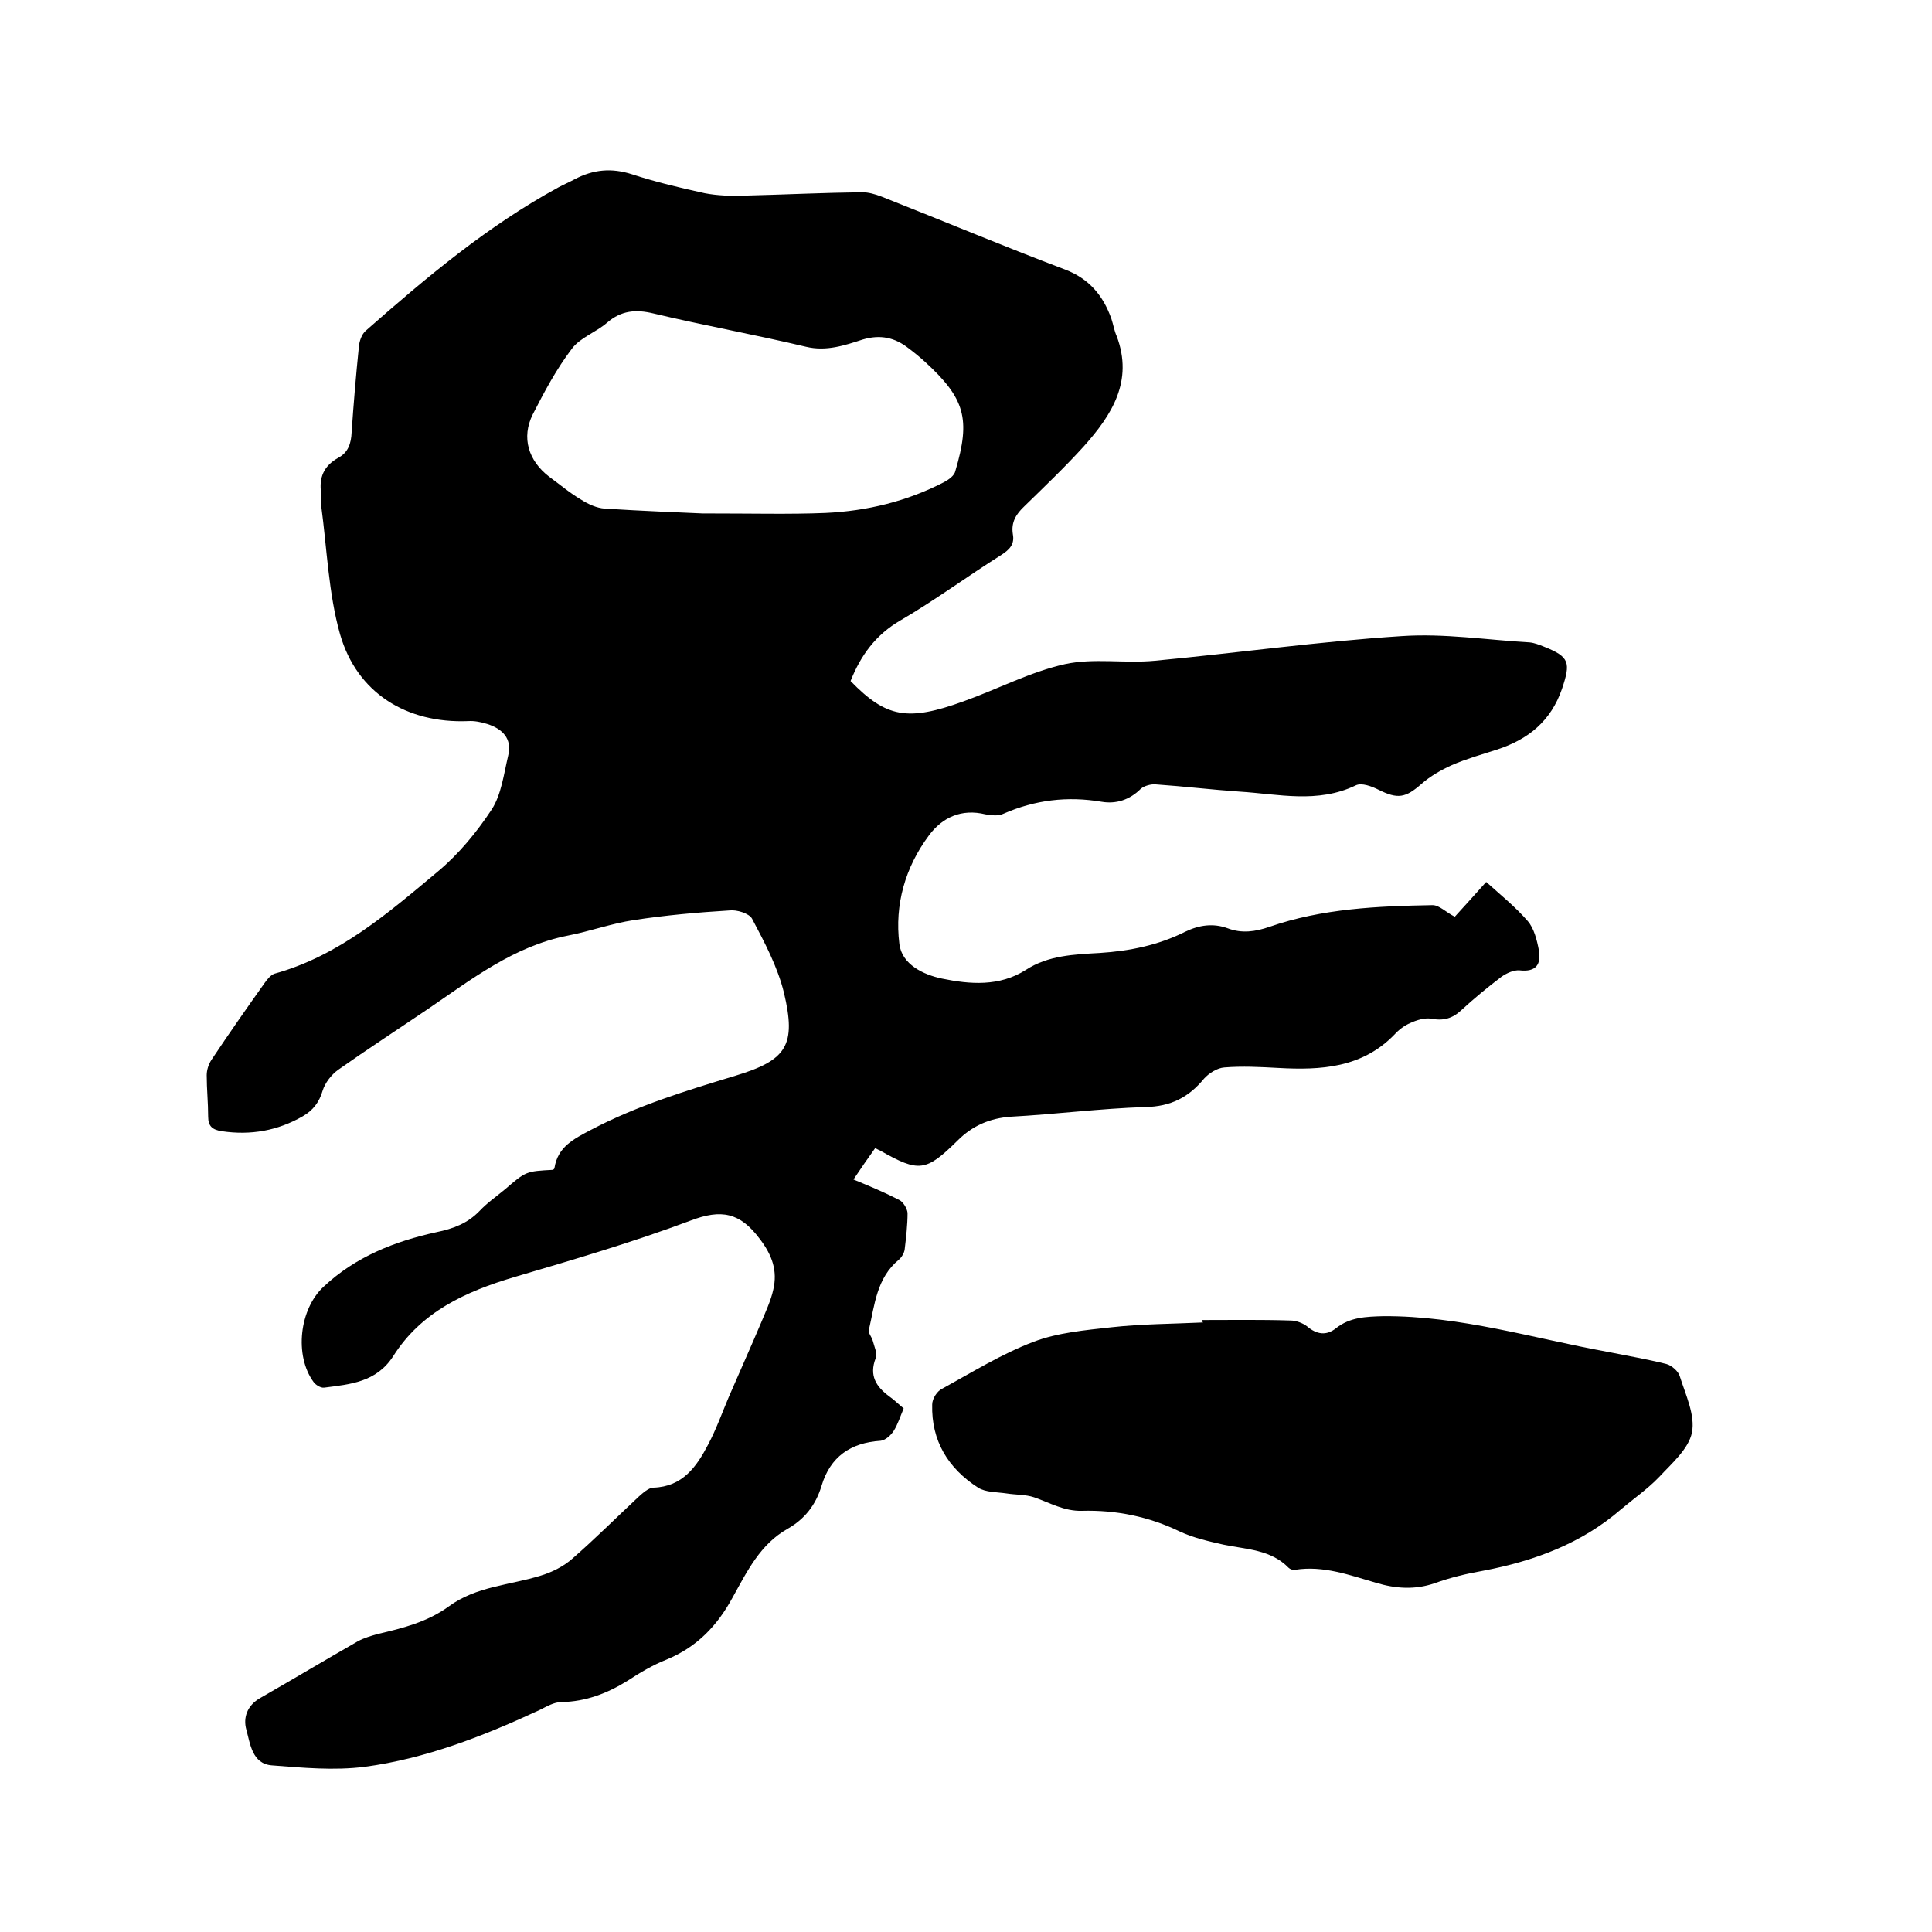
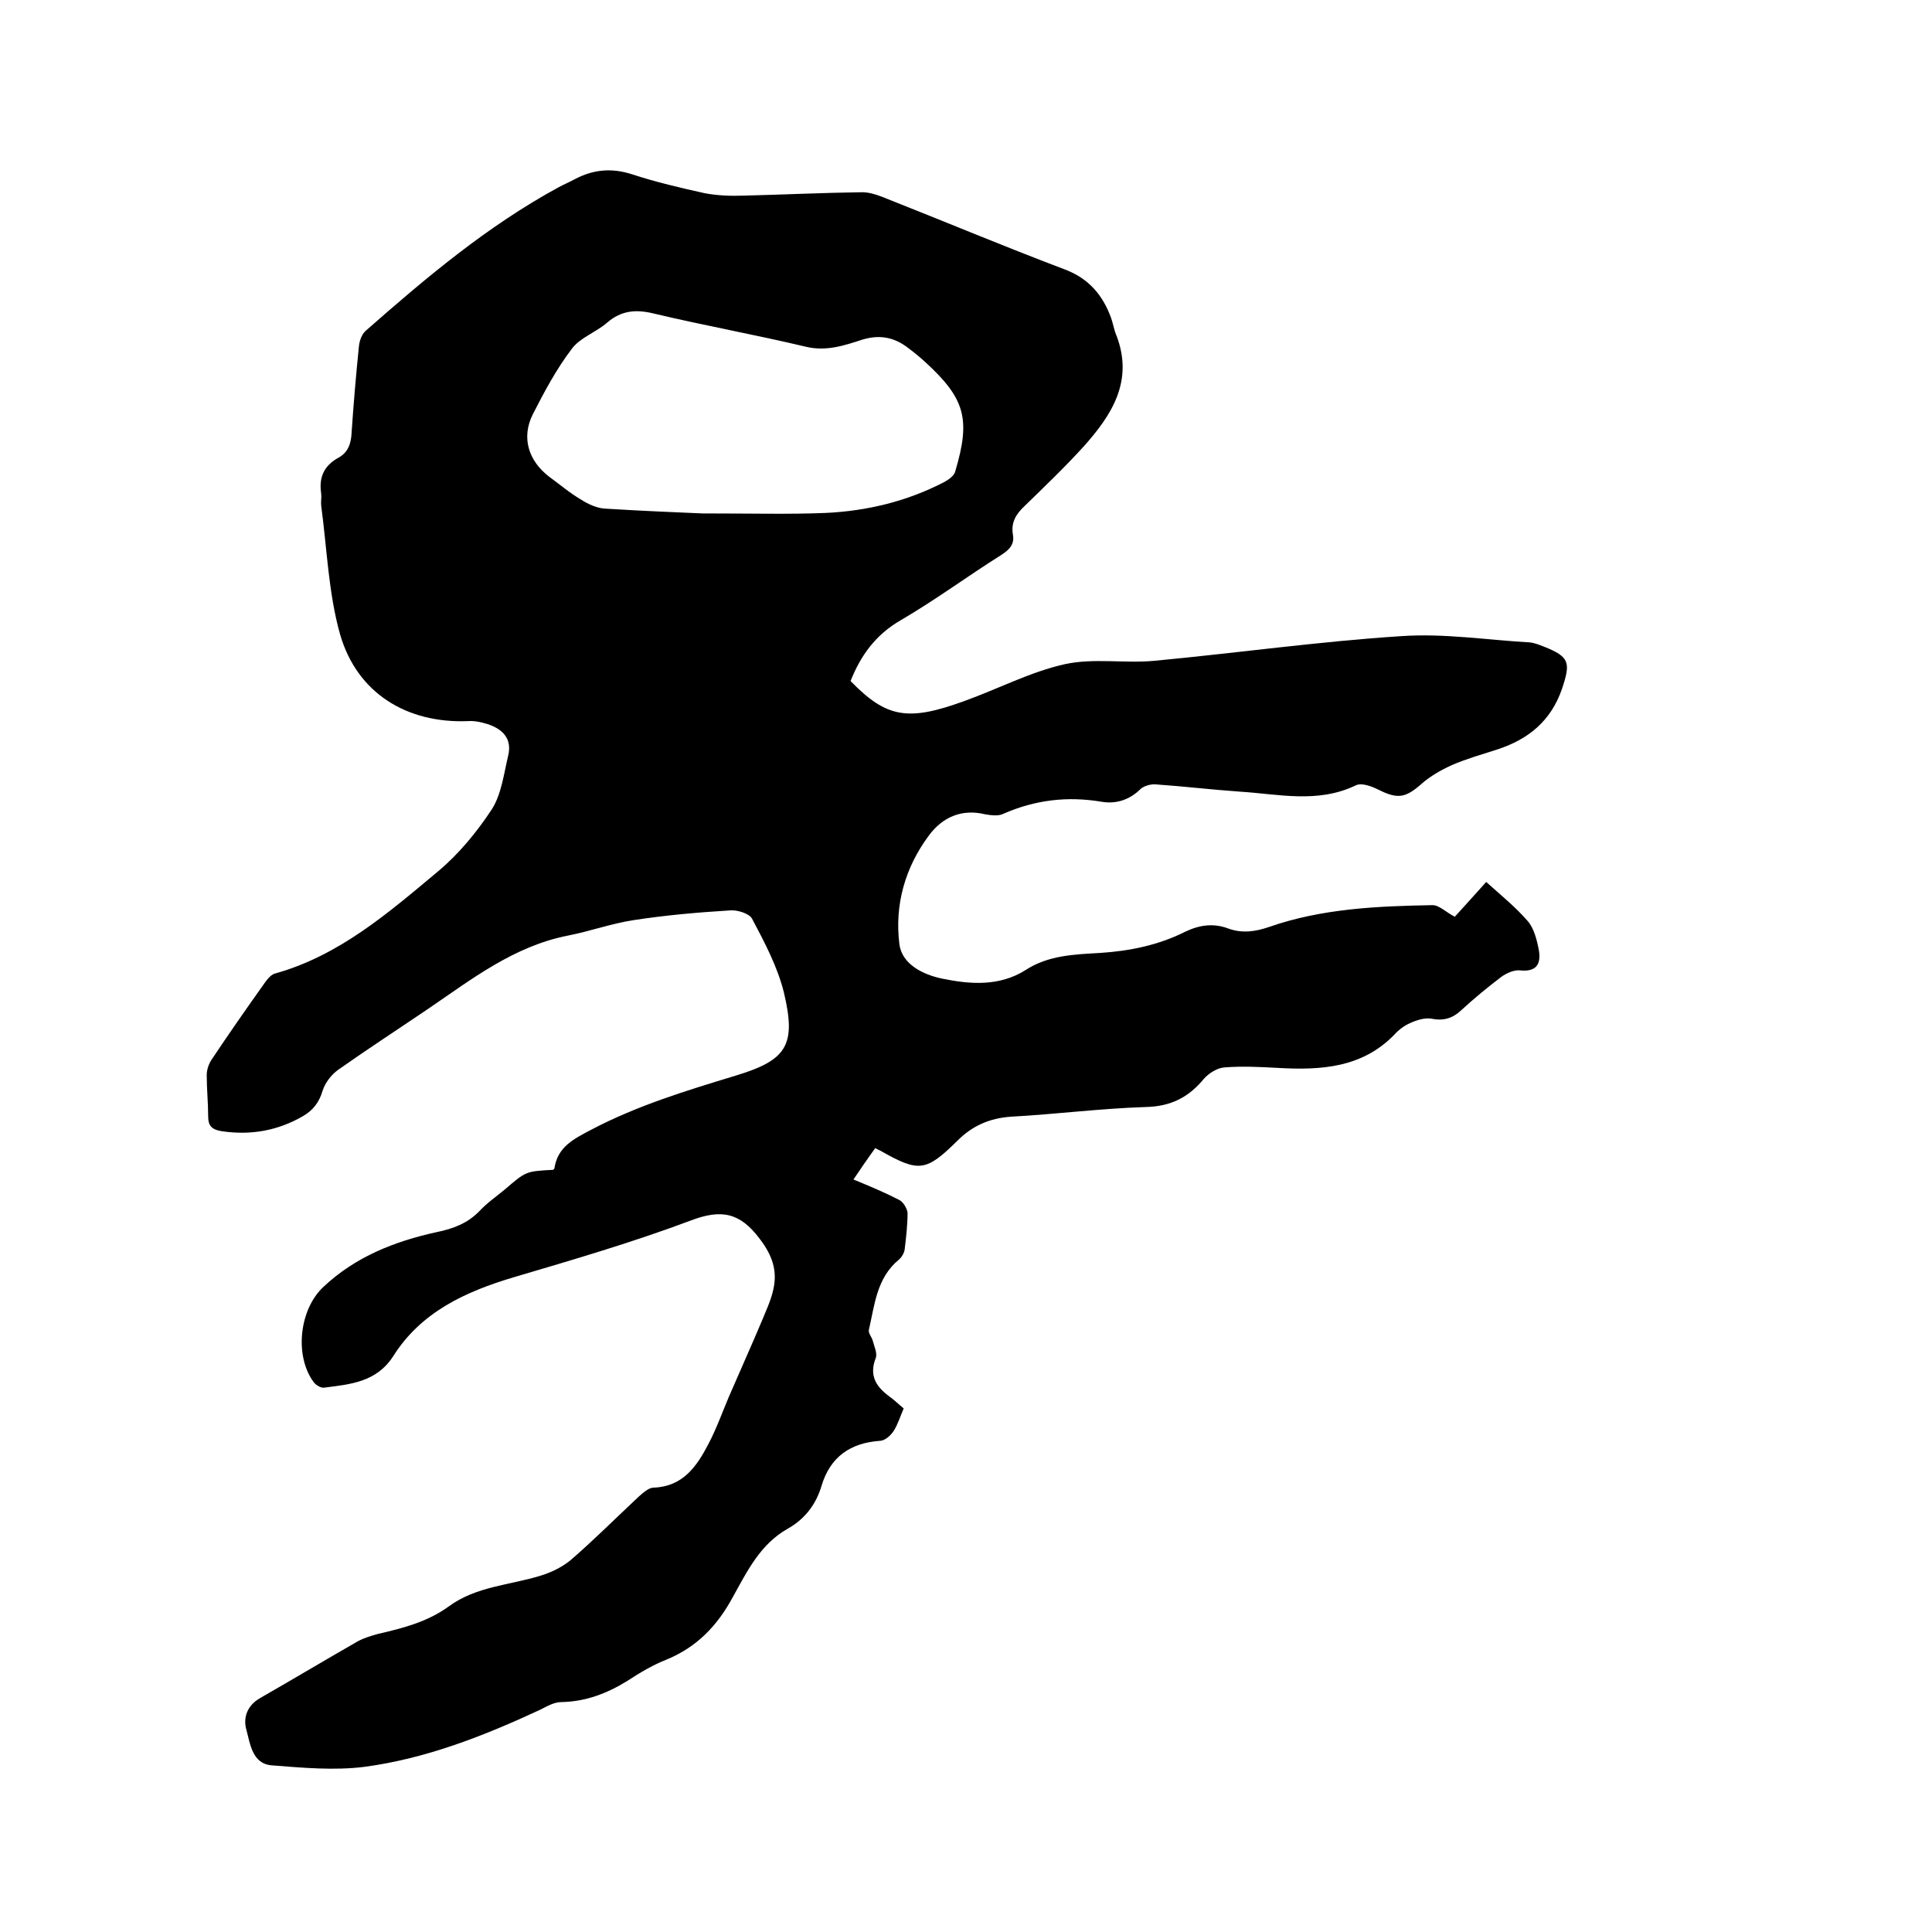
<svg xmlns="http://www.w3.org/2000/svg" enable-background="new 0 0 400 400" viewBox="0 0 400 400">
  <path d="m181.2 237.7c-1.5 2.1-2.9 4.1-4.5 6.5 3.4 1.4 6.5 2.7 9.4 4.2.9.4 1.7 1.8 1.8 2.7 0 2.5-.3 5.1-.6 7.6-.1.7-.6 1.6-1.2 2.1-4.6 3.8-5 9.3-6.2 14.5-.2.7.6 1.5.8 2.3.3 1.2 1 2.6.6 3.6-1.4 3.6.1 5.9 2.8 7.9 1 .7 1.9 1.6 3 2.5-.7 1.6-1.2 3.3-2.1 4.7-.6.9-1.7 1.9-2.7 2-6.2.4-10.4 3.3-12.2 9.3-1.2 4-3.5 6.9-7 8.9-5.7 3.2-8.4 8.8-11.4 14.2-3.2 5.9-7.4 10.3-13.7 12.9-2.8 1.1-5.5 2.7-8.1 4.4-4.2 2.6-8.6 4.3-13.7 4.4-1.5 0-3 .9-4.4 1.6-11.6 5.4-23.6 10.1-36.3 11.8-6.3.8-12.8.2-19.2-.3-4.1-.3-4.5-4.5-5.3-7.4-.7-2.5.2-5 2.8-6.5 6.8-3.9 13.5-7.9 20.3-11.8 1.3-.7 2.7-1.1 4.1-1.5 5.2-1.2 10.3-2.5 14.7-5.7 5.7-4.2 12.7-4.4 19.1-6.4 2.3-.7 4.7-1.9 6.5-3.5 4.7-4.1 9.1-8.5 13.7-12.8.9-.8 2.1-1.9 3.1-1.9 6-.2 8.9-4.3 11.3-8.9 1.7-3.2 2.9-6.6 4.3-9.9 2.2-5.1 4.5-10.2 6.7-15.4.9-2.2 2-4.5 2.5-6.8.9-3.9-.2-7.1-2.8-10.5-4.1-5.5-8-6.2-14.3-3.8-12 4.5-24.3 8.1-36.5 11.7-10.1 3-19.3 7.2-25.1 16.4-3.5 5.4-8.9 5.8-14.3 6.5-.7.1-1.8-.6-2.2-1.2-4-5.5-2.9-15.1 2.1-19.7 6.6-6.2 14.7-9.4 23.4-11.3 3.4-.7 6.4-1.8 8.9-4.4 1.6-1.7 3.5-3 5.3-4.5 4.3-3.7 4.3-3.7 9.9-4 .1-.1.3-.2.3-.4.7-4.4 4-6 7.6-7.9 9.5-5 19.7-8.1 29.9-11.2 10.6-3.2 12.6-6.3 10-17.2-1.3-5.3-4-10.4-6.6-15.3-.6-1.1-3.2-1.9-4.7-1.7-6.6.4-13.3 1-19.8 2-4.6.7-9 2.3-13.6 3.2-11.2 2.2-19.9 9-29 15.2-6.2 4.2-12.5 8.3-18.6 12.6-1.4 1-2.7 2.7-3.2 4.3-.7 2.4-2 4.1-4.1 5.3-5.2 3-10.8 4-16.8 3.1-1.9-.3-2.8-1-2.8-3 0-2.9-.3-5.7-.3-8.6 0-1.1.4-2.3 1-3.2 3.6-5.4 7.3-10.7 11-15.9.5-.7 1.2-1.6 2-1.9 13.4-3.7 23.6-12.6 33.9-21.2 4.3-3.6 8-8.1 11.1-12.8 2-3.1 2.5-7.3 3.4-11.1.9-3.6-1.2-5.6-4.3-6.6-1.3-.4-2.7-.7-4-.6-12.7.5-23-5.8-26.5-18-2.4-8.5-2.7-17.7-3.9-26.6-.1-.8.1-1.7 0-2.5-.5-3.3.5-5.7 3.5-7.4 2.1-1.1 2.7-3 2.8-5.3.4-5.9.9-11.8 1.5-17.7.1-1.2.6-2.6 1.4-3.3 12.5-11 25.2-21.7 39.9-29.7 1.1-.6 2.3-1.1 3.4-1.7 3.8-2 7.6-2.4 11.9-1 4.9 1.6 10 2.8 15 3.9 2.6.5 5.4.6 8.2.5 8.1-.2 16.3-.6 24.4-.7 1.3 0 2.7.4 4 .9 12.7 5 25.3 10.3 38 15.1 5 1.9 7.9 5.4 9.6 10.2.4 1.2.6 2.5 1.1 3.6 3.5 9.3-1 16.3-6.8 22.8-3.9 4.3-8.1 8.3-12.3 12.4-1.7 1.6-2.8 3.3-2.4 5.8.4 2.1-.7 3.2-2.4 4.3-7 4.4-13.6 9.3-20.8 13.5-5.2 3-8.3 7.3-10.4 12.6 7.4 7.6 11.8 8.4 23.4 4.2 7-2.5 13.8-6.1 21-7.7 6-1.3 12.4-.1 18.6-.7 17-1.6 34-4 51.1-5.1 8.8-.6 17.7.8 26.5 1.3 1 .1 2 .5 3 .9 5.3 2.1 5.5 3.3 3.7 8.7-2.3 6.7-7 10.5-13.5 12.6-3.1 1-6.3 1.9-9.3 3.2-2.2 1-4.5 2.3-6.3 3.9-3.3 2.9-4.9 3.2-8.9 1.2-1.4-.7-3.5-1.5-4.7-.9-7.9 3.8-16 1.8-24 1.3-5.8-.4-11.6-1.1-17.4-1.5-1-.1-2.4.3-3.1.9-2.3 2.3-5.1 3.2-8.1 2.7-7.1-1.2-13.8-.4-20.4 2.5-1 .5-2.5.3-3.7.1-4.9-1.2-8.9.6-11.7 4.4-4.9 6.6-7.1 14.3-6.1 22.4.5 4.3 5 6.4 8.8 7.2 5.8 1.2 11.9 1.7 17.4-1.8 4.6-3 10-3.2 15.3-3.5 6.2-.4 12.1-1.6 17.7-4.4 2.9-1.4 5.8-1.8 8.8-.7 2.9 1.1 5.7.7 8.6-.3 10.9-3.8 22.4-4.3 33.8-4.5 1.4 0 2.8 1.5 4.6 2.4 1.9-2.1 4.1-4.5 6.5-7.2 3 2.7 6.1 5.2 8.6 8.1 1.3 1.5 1.9 3.9 2.3 6 .5 2.9-.5 4.6-4 4.2-1.2-.1-2.7.6-3.7 1.3-2.9 2.2-5.7 4.5-8.3 6.9-1.9 1.8-3.8 2.3-6.3 1.8-1.4-.2-3 .3-4.3.9-1.2.5-2.4 1.4-3.3 2.4-6.7 6.9-15.2 7.4-24.1 6.9-3.7-.2-7.4-.4-11.1-.1-1.5.1-3.2 1.2-4.2 2.3-3.2 3.9-6.9 5.8-12.2 5.9-9.3.3-18.6 1.5-27.8 2-4.4.3-8 1.9-11 4.9-6.6 6.5-8 6.7-16.1 2.1-.2-.1-.5-.2-1-.5zm-35.8-131.4c10.7 0 18.2.2 25.5-.1 8.6-.4 16.9-2.4 24.6-6.4.9-.5 2.1-1.3 2.3-2.3 3.2-10.8 2-15-6.3-22.6-1.1-1-2.2-1.9-3.4-2.8-2.8-2.2-5.8-2.9-9.5-1.8-3.7 1.2-7.5 2.5-11.7 1.5-10.5-2.5-21.1-4.4-31.6-6.9-3.7-.9-6.7-.6-9.6 1.9-2.3 2-5.6 3.1-7.3 5.4-3.2 4.2-5.7 8.9-8.1 13.6-2.4 4.8-.9 9.6 3.4 12.9 2.2 1.6 4.3 3.4 6.7 4.8 1.4.9 3.2 1.7 4.8 1.8 7.9.5 15.7.8 20.2 1z" />
-   <path d="m248.8 273.3c6.1 0 12.3-.1 18.4.1 1.1 0 2.5.5 3.4 1.2 2 1.7 4 2 6 .4 2.9-2.3 6.2-2.4 9.8-2.5 15.9-.1 31.1 4.6 46.5 7.4 4 .8 8.1 1.5 12.1 2.5 1.1.3 2.5 1.5 2.8 2.6 1.2 3.8 3.2 8 2.5 11.6-.7 3.4-4.2 6.4-6.8 9.2-2.4 2.5-5.3 4.5-7.9 6.7-8.2 7.1-18 10.7-28.5 12.7-3.4.6-6.8 1.4-10.1 2.6-4.1 1.4-8.1 1.1-12.1-.1-5.5-1.6-10.9-3.6-16.7-2.7-.5.1-1.1-.1-1.4-.4-3.7-3.8-8.7-3.8-13.5-4.8-3.1-.7-6.2-1.4-9-2.7-6.4-3.1-13.2-4.5-20.3-4.3-3.7.1-6.7-1.7-9.9-2.8-1.8-.6-3.8-.5-5.7-.8-2-.3-4.3-.2-5.9-1.2-6.2-4-9.7-9.7-9.5-17.2 0-1.2 1-2.8 2.1-3.3 6.2-3.4 12.3-7.2 18.9-9.7 5-1.9 10.7-2.4 16.1-3 6.3-.7 12.7-.7 19-1-.3-.2-.3-.4-.3-.5z" />
</svg>